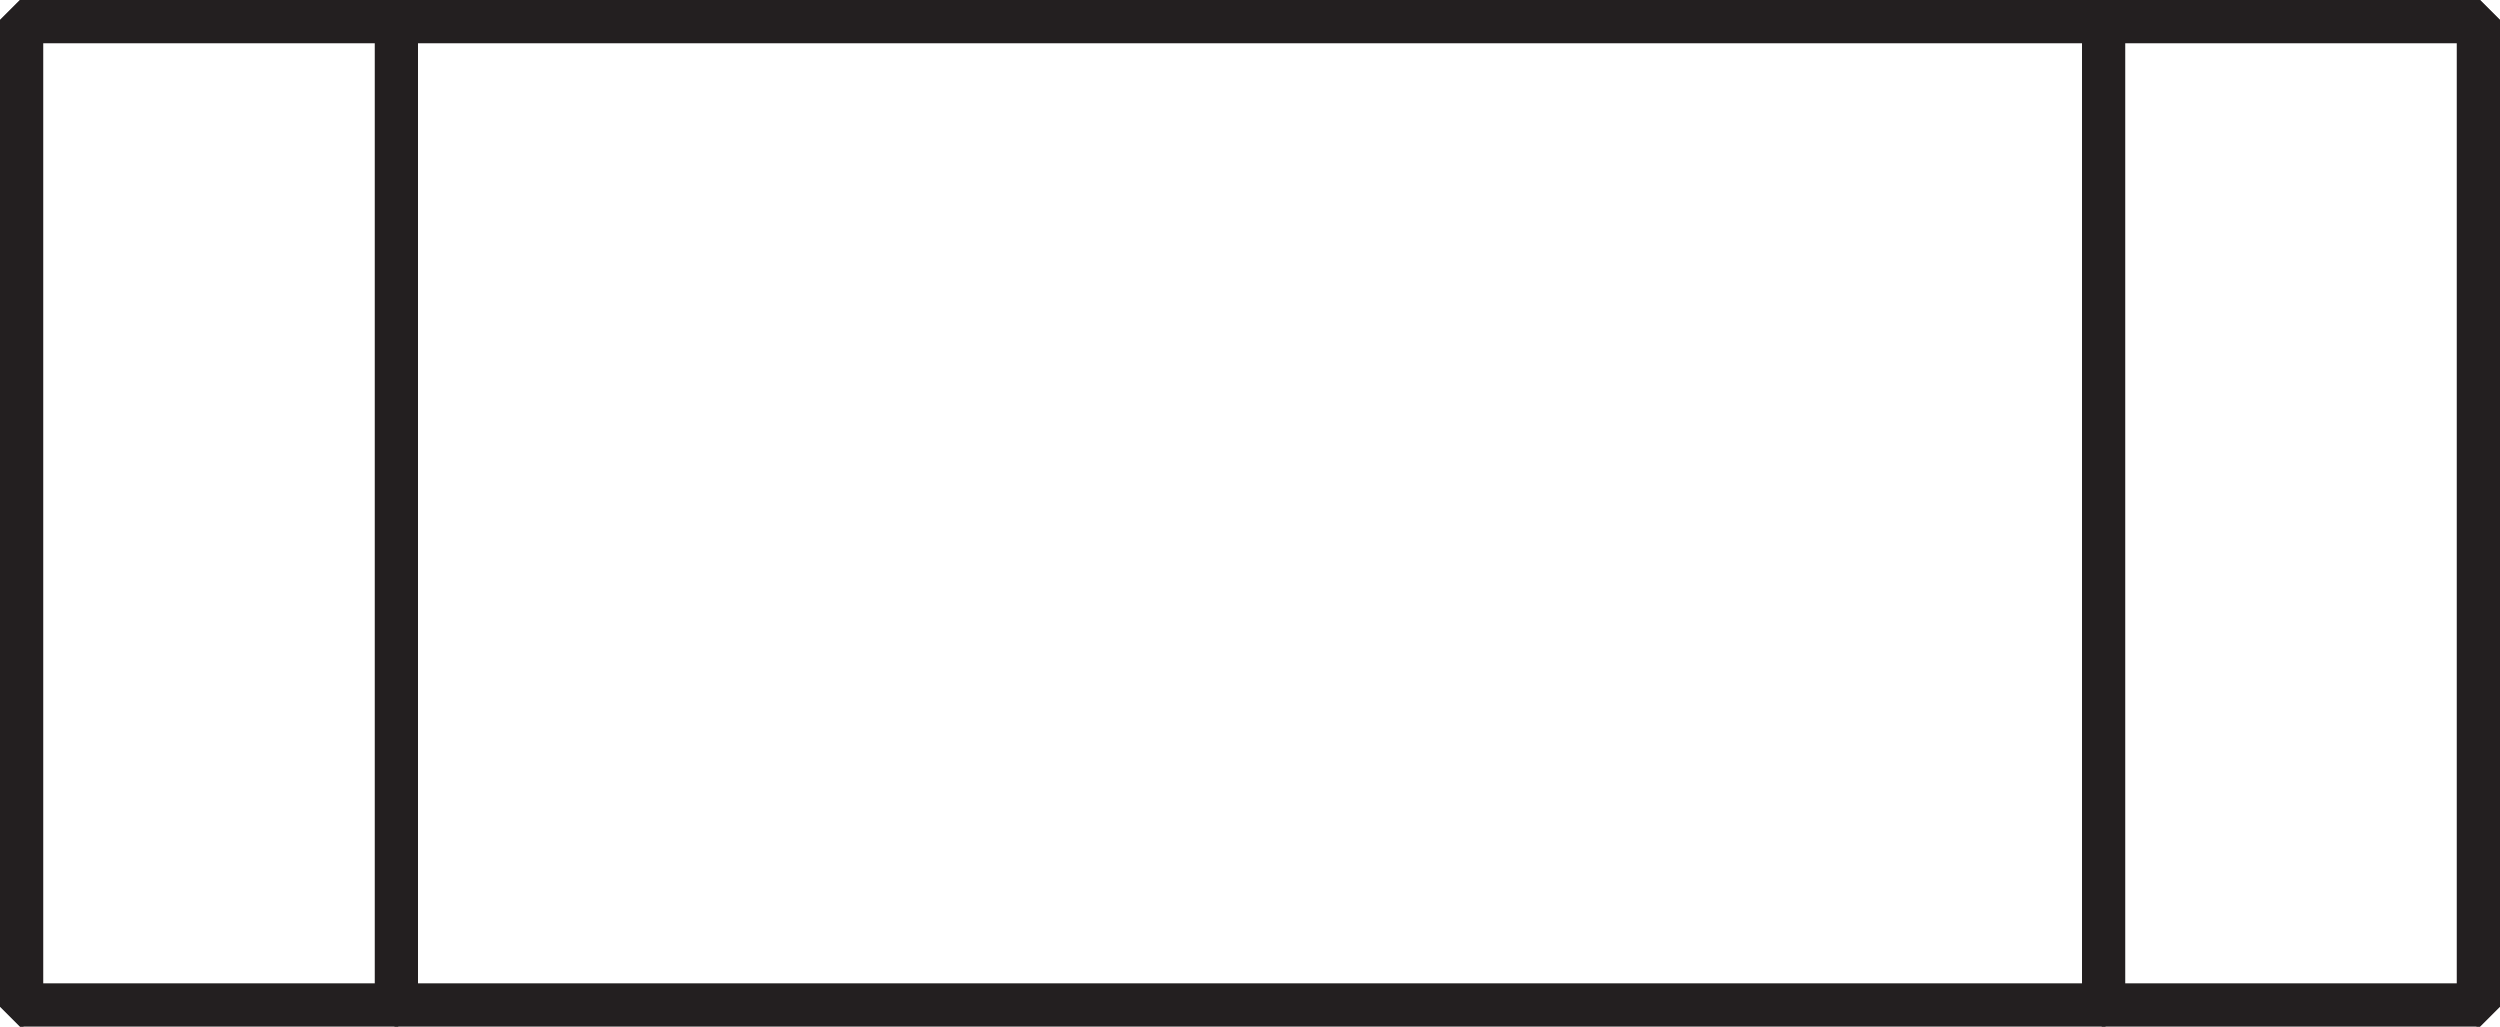
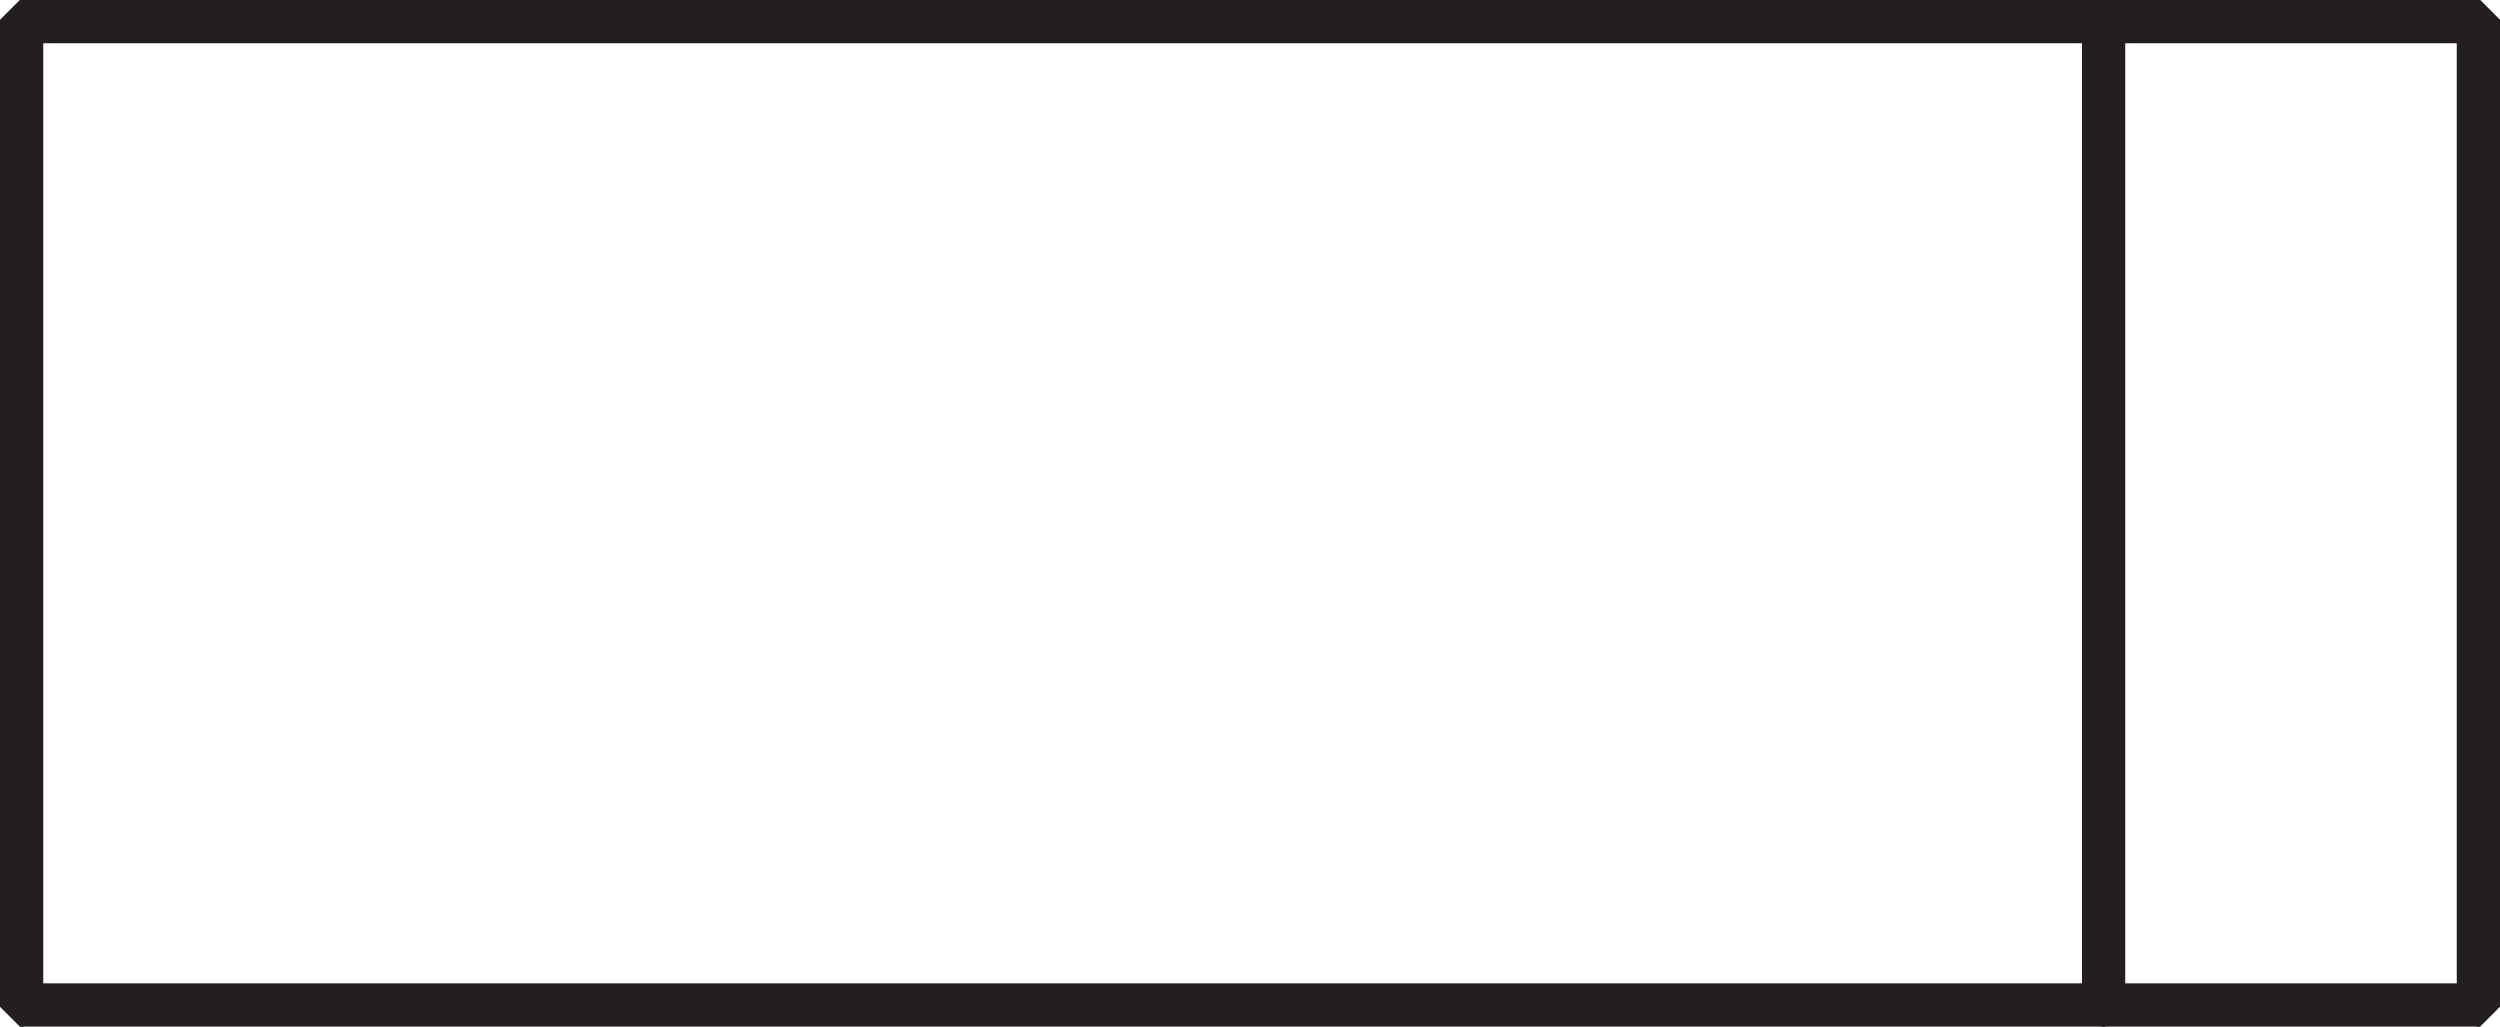
<svg xmlns="http://www.w3.org/2000/svg" id="Layer_1" data-name="Layer 1" viewBox="0 0 31.22 12.82">
  <defs>
    <style>.cls-1,.cls-2{fill:none;}.cls-2{stroke:#231f20;stroke-miterlimit:1;stroke-width:0.5px;}.cls-3{clip-path:url(#clip-path);}</style>
    <clipPath id="clip-path" transform="translate(0 0)">
      <rect class="cls-1" x="0.01" y="0.01" width="31.2" height="12.81" />
    </clipPath>
  </defs>
-   <rect class="cls-2" x="4.93" y="0.25" width="0.04" height="12.32" />
  <g class="cls-3">
    <rect class="cls-2" x="0.25" y="0.25" width="30.72" height="0.04" />
  </g>
  <rect class="cls-2" x="30.93" y="0.25" width="0.04" height="12.32" />
  <g class="cls-3">
    <polygon class="cls-2" points="30.93 12.53 30.97 12.53 30.97 12.57 0.25 12.57 0.25 12.53 30.93 12.53" />
    <rect class="cls-2" x="0.25" y="0.25" width="0.04" height="12.32" />
  </g>
  <rect class="cls-2" x="26.25" y="0.25" width="0.04" height="12.32" />
</svg>